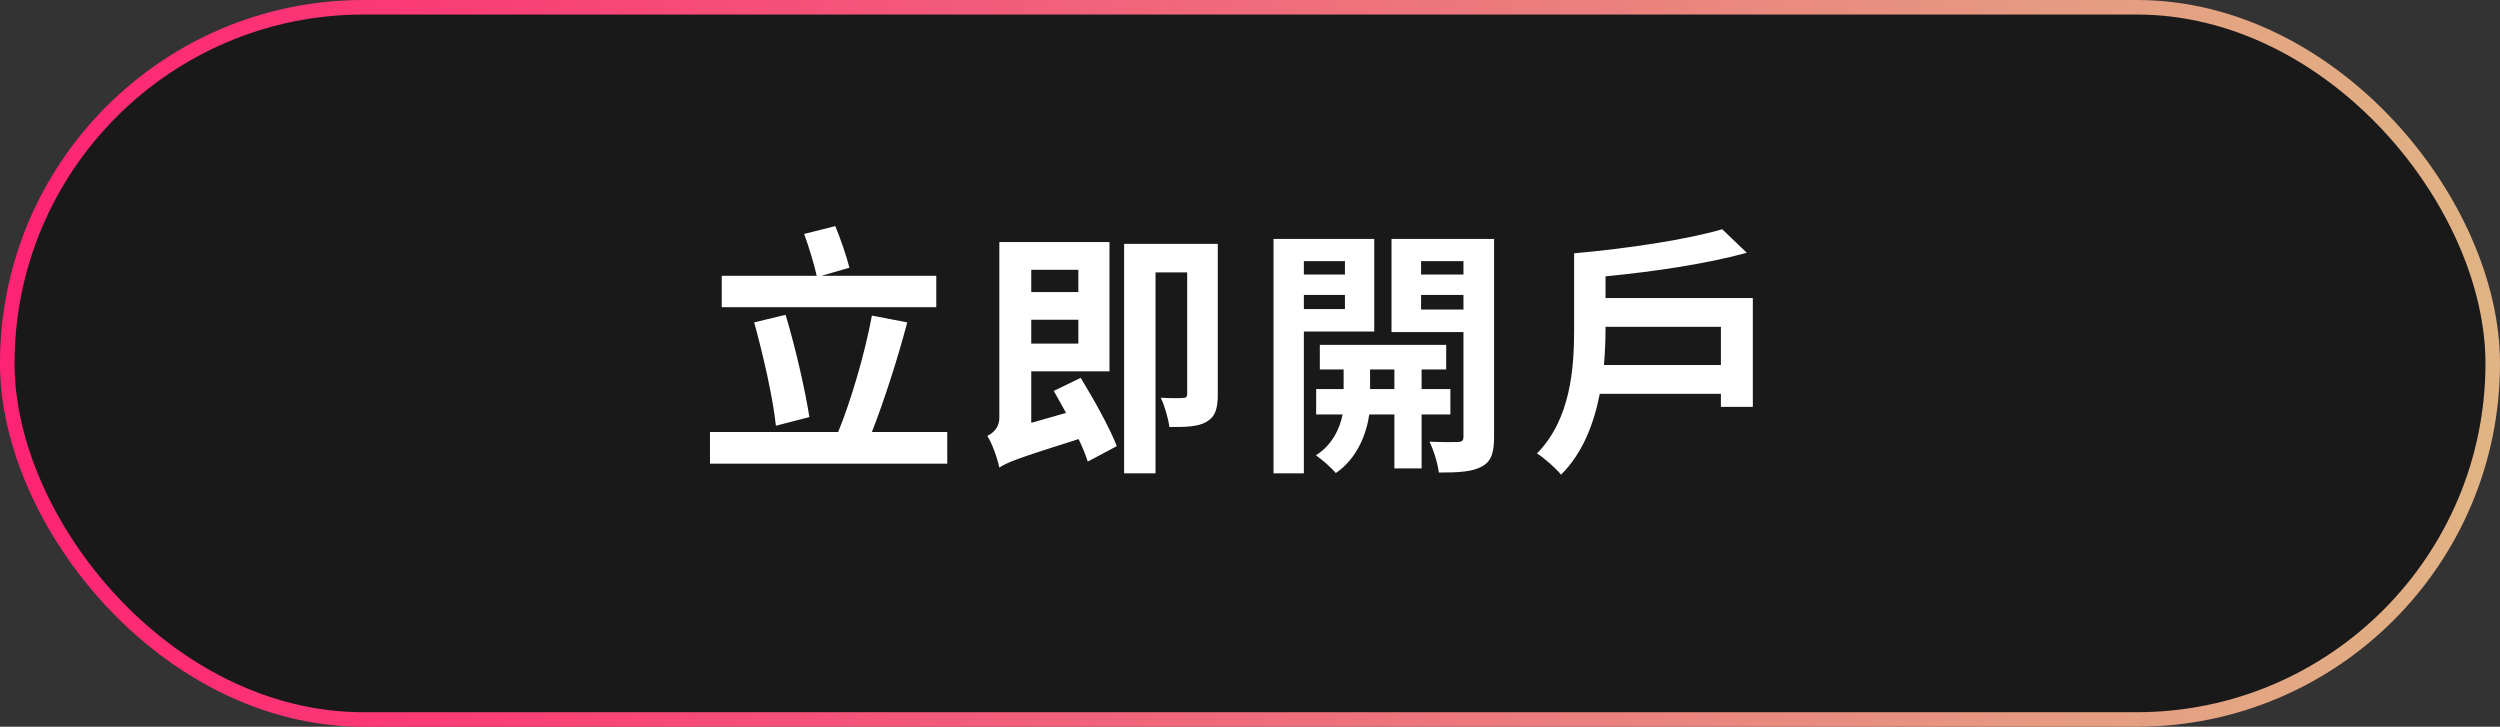
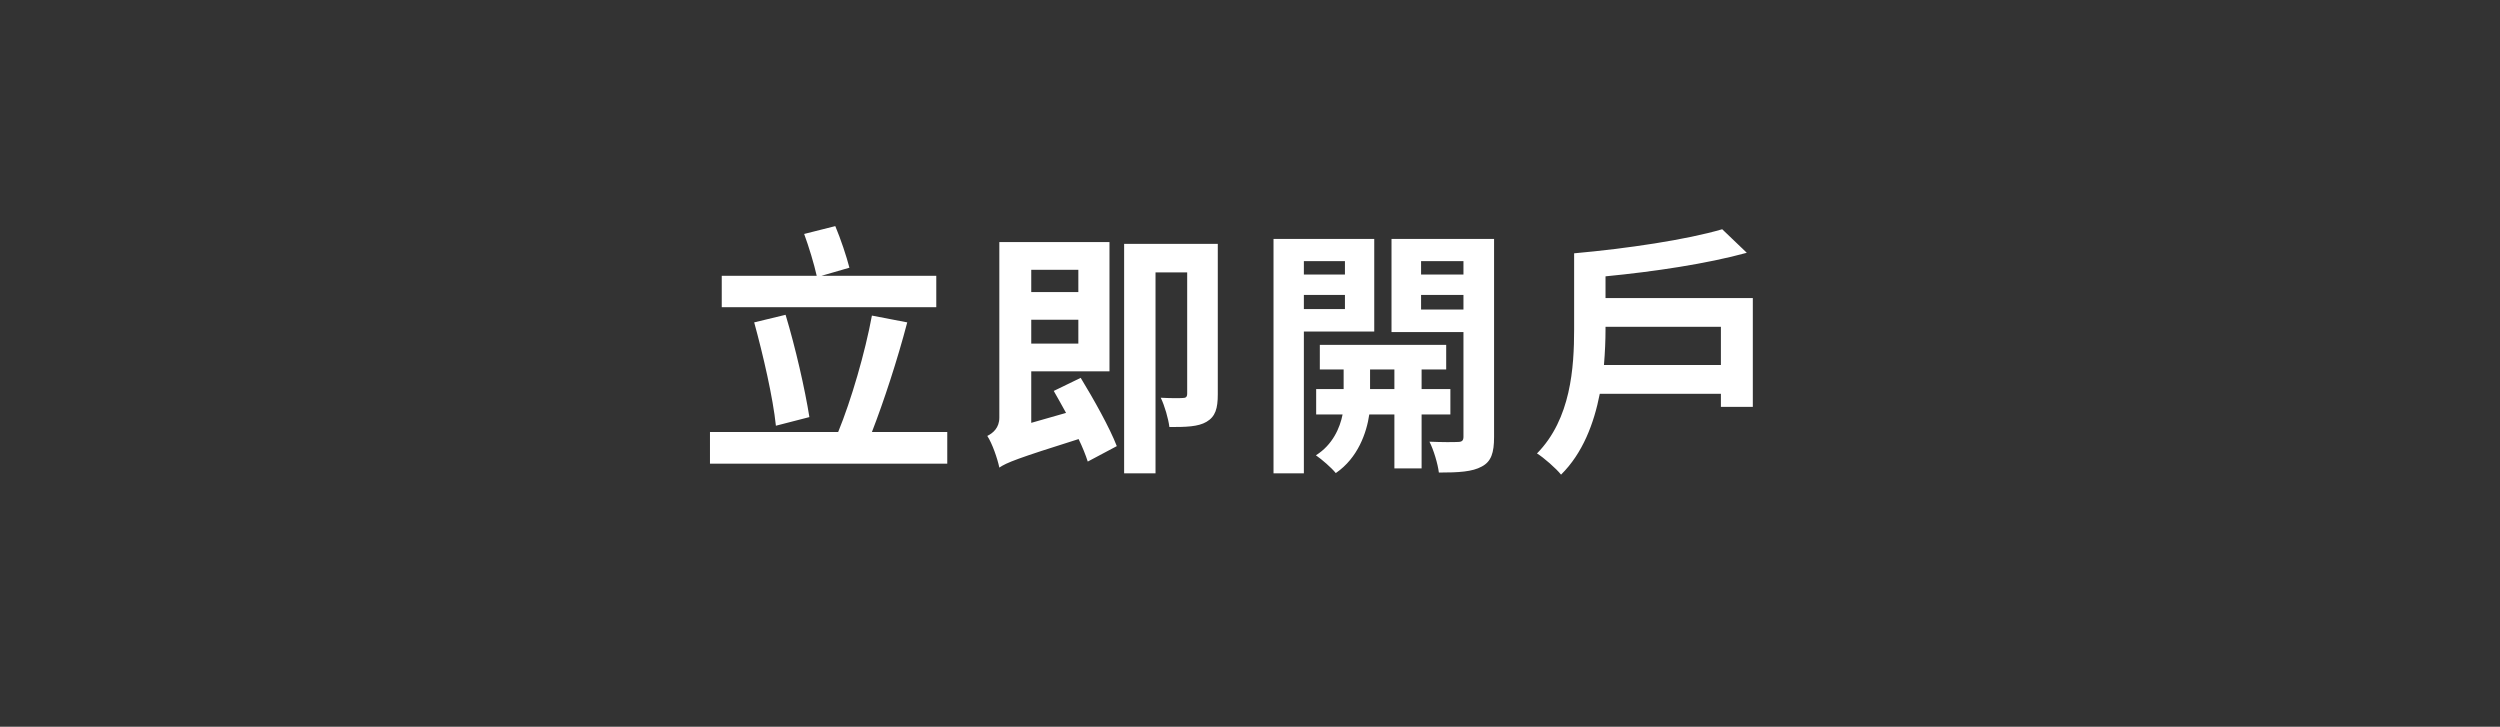
<svg xmlns="http://www.w3.org/2000/svg" width="172" height="50" viewBox="0 0 172 50" fill="none">
  <rect x="0" y="0" width="172" height="50" fill="#333333" stroke="none" />
-   <rect x="0.5" y="0.5" width="171" height="49" rx="24.5" fill="black" fill-opacity="0.5" />
-   <rect x="0.5" y="0.5" width="171" height="49" rx="24.5" stroke="url(#paint0_linear_439_13254)" />
  <path d="M64.416 18.976V21.136H49.656V18.976H56.19C56.01 18.166 55.65 16.978 55.326 16.096L57.468 15.556C57.846 16.456 58.242 17.644 58.44 18.418L56.514 18.976H64.416ZM55.686 28.696L53.382 29.29C53.184 27.364 52.5 24.412 51.888 22.18L54.048 21.658C54.732 23.926 55.38 26.77 55.686 28.696ZM59.988 29.722H65.172V31.9H48.846V29.722H57.666C58.566 27.526 59.52 24.25 59.988 21.712L62.418 22.18C61.734 24.79 60.798 27.634 59.988 29.722ZM74.19 18.562H70.95V20.092H74.19V18.562ZM70.95 23.638H74.19V22H70.95V23.638ZM72.498 26.896L74.352 25.996C75.252 27.472 76.35 29.434 76.836 30.694L74.838 31.756C74.694 31.306 74.478 30.766 74.208 30.208C69.978 31.54 69.258 31.828 68.754 32.17C68.628 31.558 68.268 30.514 67.926 29.992C68.322 29.794 68.754 29.434 68.754 28.732V16.654H76.332V25.546H70.95V29.092L73.344 28.408C73.056 27.886 72.768 27.364 72.498 26.896ZM83.784 16.78V27.13C83.784 28.102 83.622 28.66 83.01 29.02C82.434 29.362 81.606 29.38 80.454 29.38C80.382 28.804 80.13 27.922 79.86 27.364C80.508 27.4 81.174 27.4 81.372 27.382C81.588 27.382 81.678 27.31 81.678 27.076V18.742H79.5V32.566H77.34V16.78H83.784ZM92.532 17.968H89.706V18.886H92.532V17.968ZM89.706 21.262H92.532V20.29H89.706V21.262ZM94.548 22.81H89.706V32.566H87.618V16.438H94.548V22.81ZM94.26 26.77H95.934V25.42H94.26V26.77ZM99.786 28.516H97.806V32.224H95.934V28.516H94.206C94.026 29.758 93.432 31.504 91.902 32.548C91.596 32.17 90.948 31.612 90.534 31.324C91.686 30.604 92.19 29.434 92.37 28.516H90.552V26.77H92.442V25.42H90.804V23.728H99.498V25.42H97.806V26.77H99.786V28.516ZM97.77 21.298H100.686V20.29H97.77V21.298ZM100.686 17.968H97.77V18.886H100.686V17.968ZM102.792 16.438V30.064C102.792 31.162 102.594 31.756 101.946 32.098C101.298 32.458 100.362 32.512 98.994 32.512C98.922 31.918 98.634 30.946 98.346 30.388C99.156 30.424 100.038 30.424 100.308 30.406C100.596 30.406 100.686 30.298 100.686 30.046V22.846H95.736V16.438H102.792ZM110.352 25.114H118.398V22.486H110.46V22.666C110.46 23.404 110.424 24.25 110.352 25.114ZM110.46 20.506H120.594V27.994H118.398V27.094H110.064C109.668 29.128 108.894 31.18 107.4 32.656C107.076 32.242 106.194 31.468 105.744 31.198C108.084 28.822 108.3 25.276 108.3 22.648V17.428C111.936 17.104 116.04 16.492 118.488 15.772L120.18 17.392C117.426 18.148 113.808 18.688 110.46 19.012V20.506Z" fill="white" />
  <defs>
    <linearGradient id="paint0_linear_439_13254" x1="0" y1="50" x2="172" y2="50" gradientUnits="userSpaceOnUse">
      <stop stop-color="#FF2373" />
      <stop offset="1" stop-color="#E0B484" />
    </linearGradient>
  </defs>
</svg>